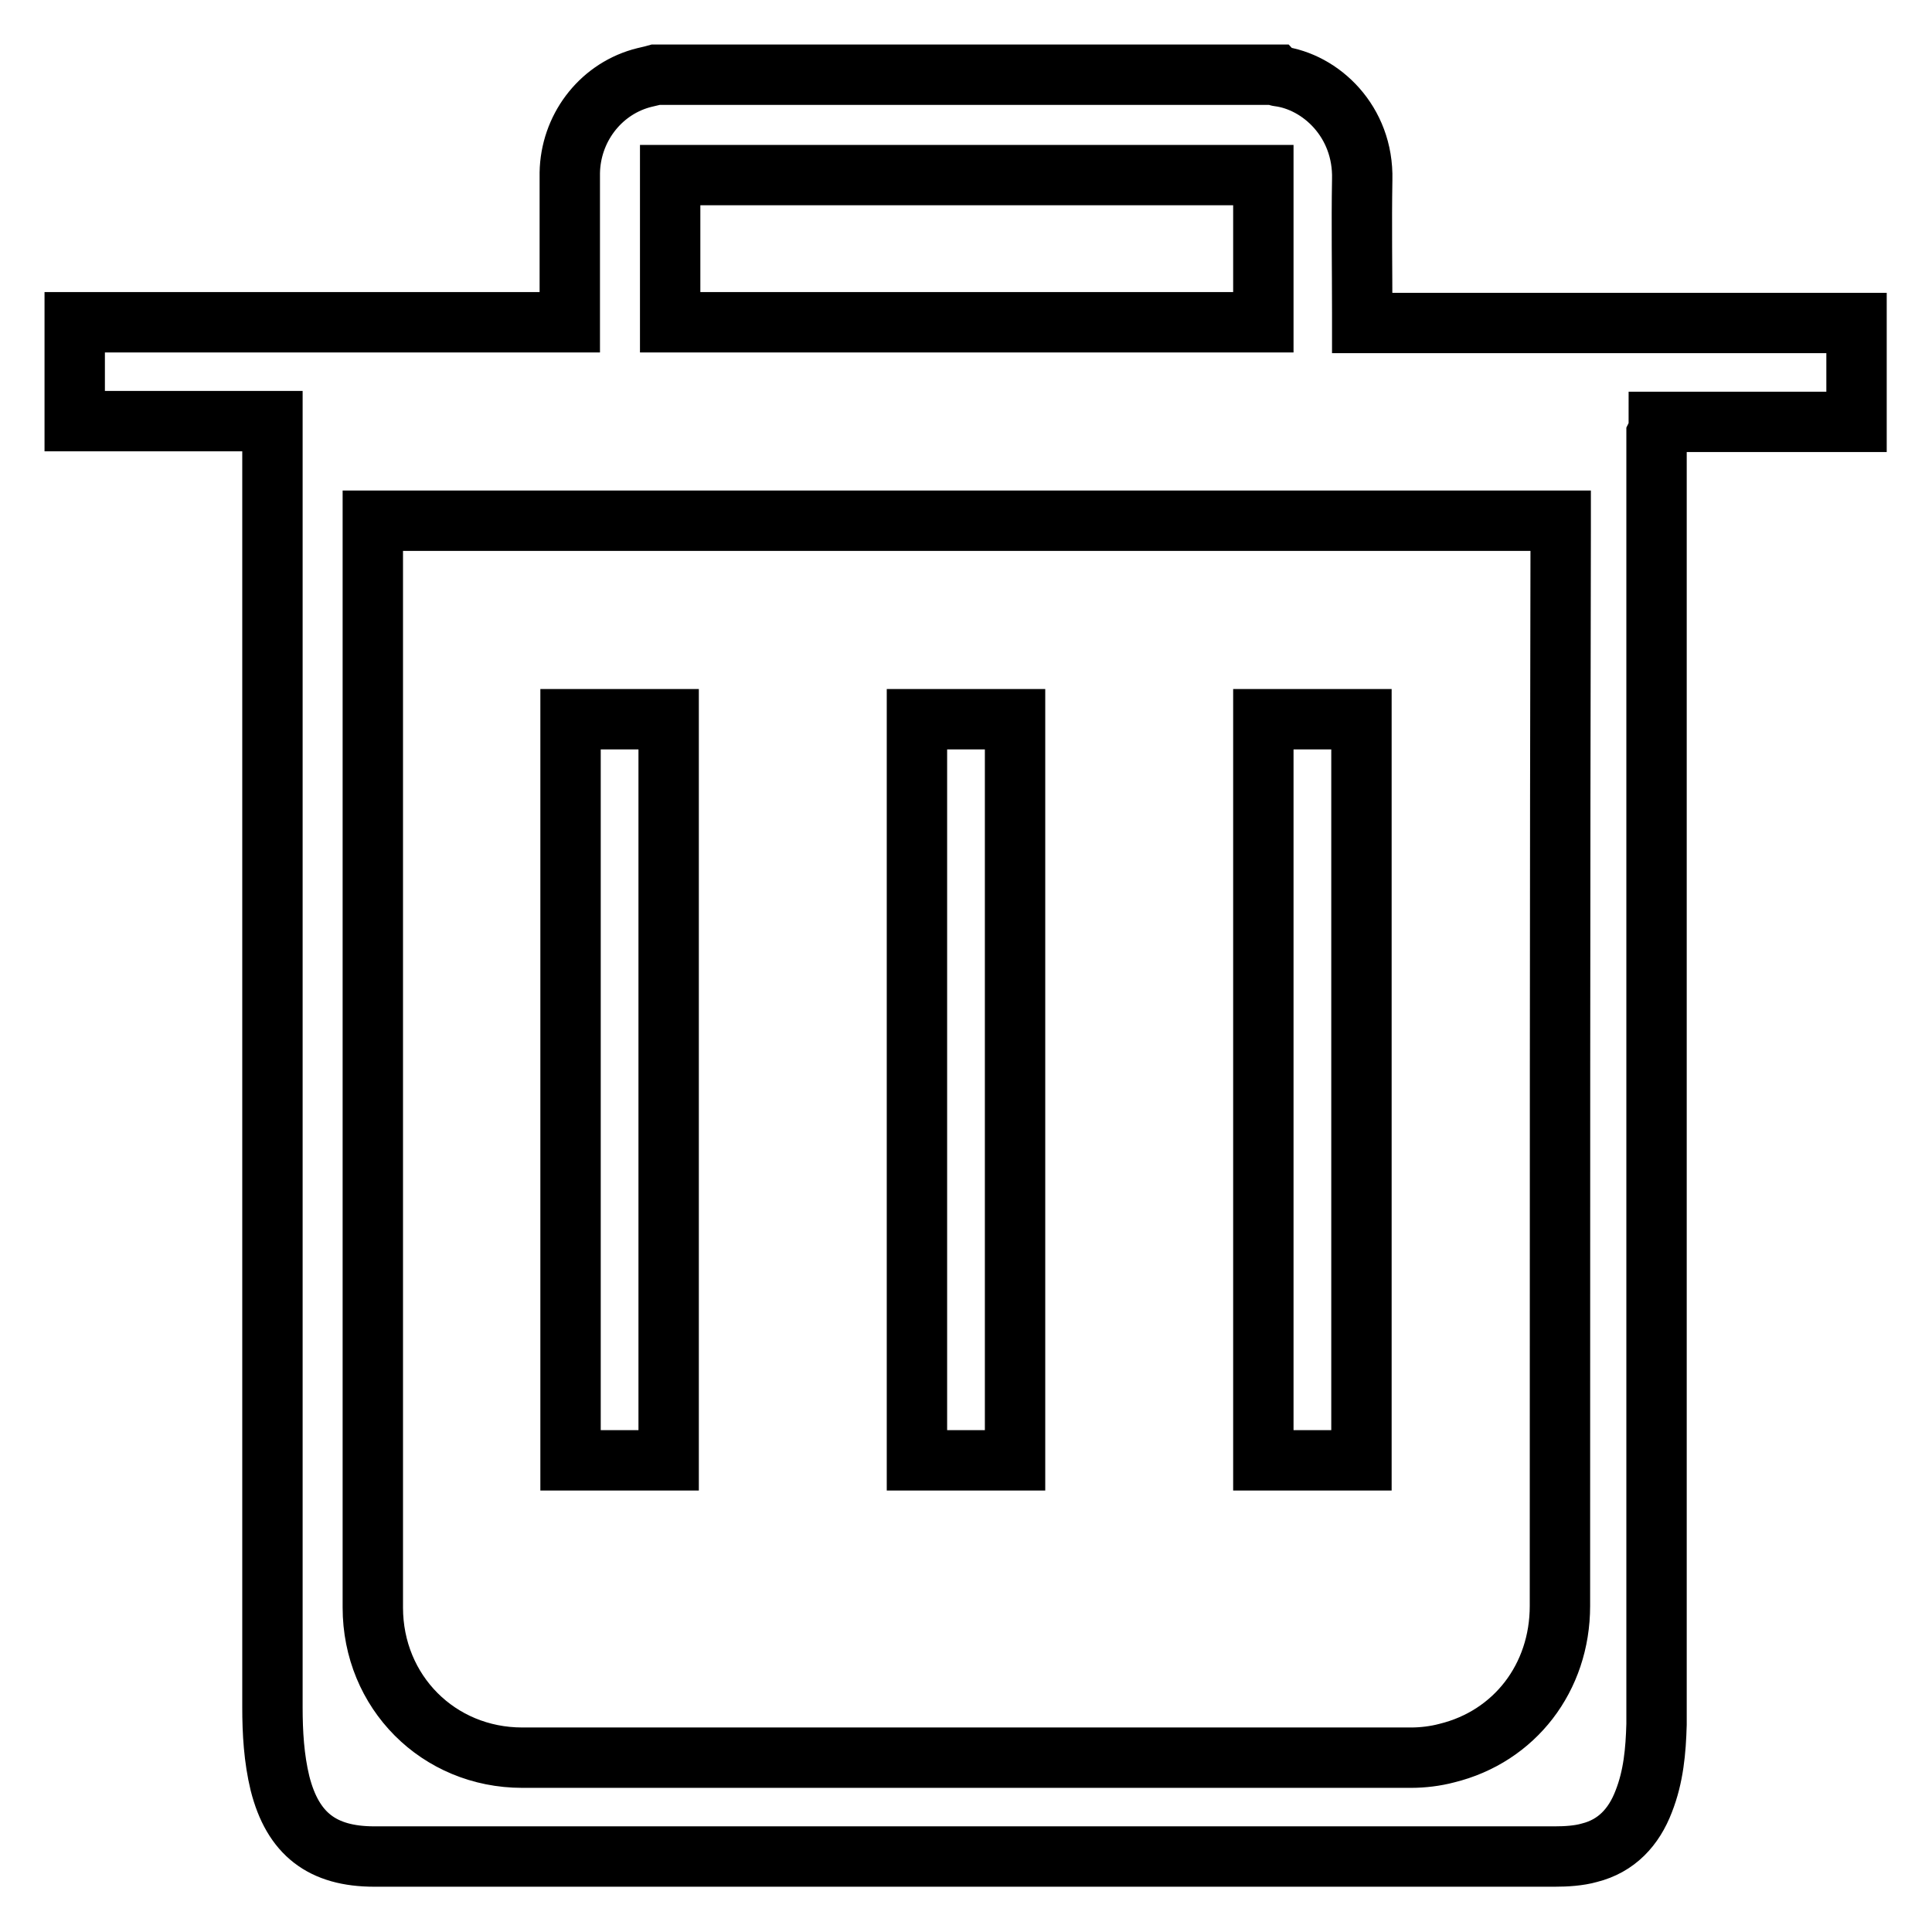
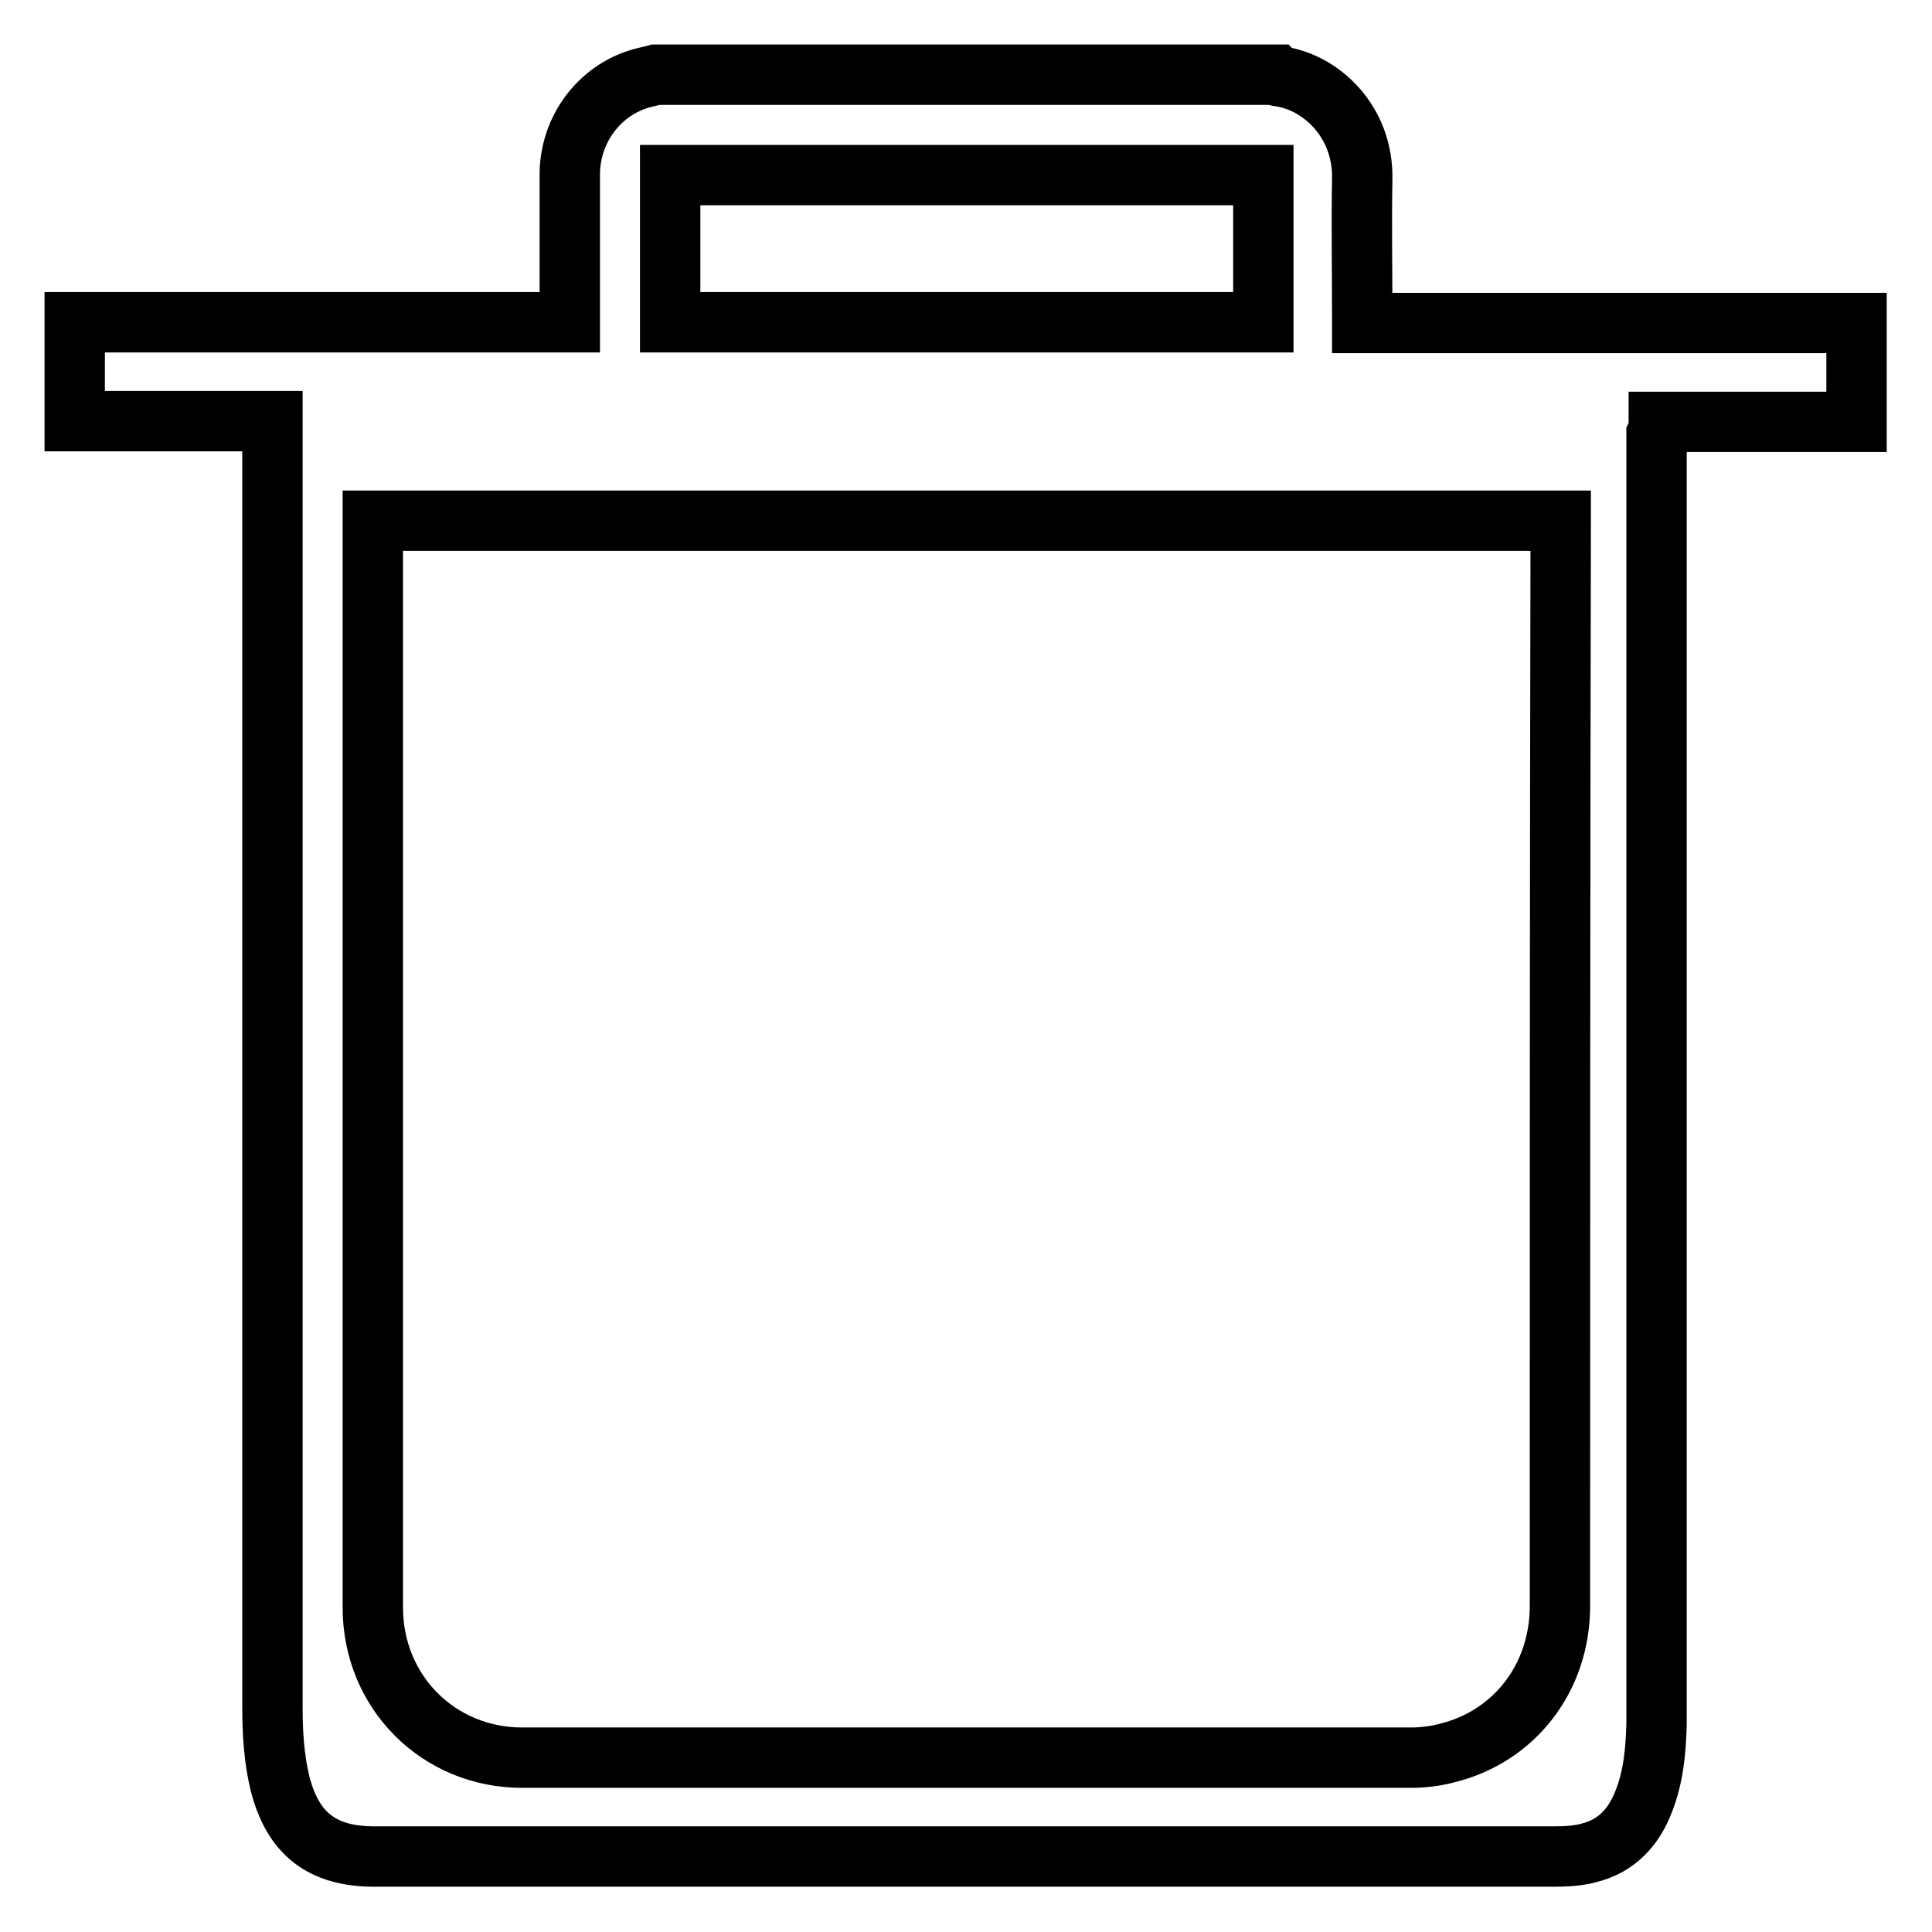
<svg xmlns="http://www.w3.org/2000/svg" version="1.1" x="0px" y="0px" viewBox="0 0 256 256" enable-background="new 0 0 256 256" xml:space="preserve">
  <g>
    <g>
      <path stroke-width="8" fill-opacity="0" stroke="#000000" d="M219.8,55.9c8.7,0,17.4,0,26.2,0c0-4.4,0-8.7,0-13.1c-21.8,0-43.6,0-65.5,0c0-0.5,0-0.9,0-1.3c0-5.9-0.1-11.8,0-17.7c0.2-7.7-5.5-13-11.1-13.7c-0.1,0-0.2-0.1-0.3-0.2c-27.4,0-54.8,0-82.2,0c-0.7,0.2-1.3,0.3-2,0.5c-5.5,1.6-9.3,6.7-9.4,12.5c0,6.1,0,12.3,0,18.5c0,0.4,0,0.8,0,1.3c-21.9,0-43.7,0-65.6,0c0,4.4,0,8.7,0,13.1c8.7,0,17.4,0,26.2,0c0,0.5,0,1,0,1.5c0,56.3,0,112.6,0,168.9c0,3.4,0.2,6.8,1,10.1c1.7,6.7,5.6,9.7,12.5,9.7c37.9,0,75.7,0,113.5,0c14.3,0,28.6,0,42.9,0c1.5,0,3.2-0.1,4.6-0.5c3.6-0.9,5.9-3.4,7.2-6.8c1.3-3.3,1.6-6.7,1.7-10.2c0-1,0-2,0-2.9c0-56,0-112,0-168C219.8,57,219.8,56.5,219.8,55.9z M88.8,23.2c26.1,0,52.3,0,78.6,0c0,6.6,0,13,0,19.5c-26.2,0-52.3,0-78.6,0C88.8,36.2,88.8,29.7,88.8,23.2z M206.7,212.8c0,9.5-6,17.3-15,19.5c-1.5,0.4-3.2,0.6-4.7,0.6c-39.3,0-78.5,0-117.8,0c-11.1,0-19.8-8.7-19.8-19.9c0-47.6,0-95.2,0-142.8c0-0.4,0-0.7,0-1.2c52.4,0,104.9,0,157.4,0c0,0.4,0,0.8,0,1.2C206.7,117.7,206.7,165.3,206.7,212.8z" />
-       <path stroke-width="8" fill-opacity="0" stroke="#000000" d="M75.6,193.5c4.3,0,8.6,0,13,0c0-32.8,0-65.5,0-98.2c-4.4,0-8.7,0-13,0C75.6,128.1,75.6,160.7,75.6,193.5z" />
-       <path stroke-width="8" fill-opacity="0" stroke="#000000" d="M121.5,193.5c4.4,0,8.6,0,13,0c0-32.8,0-65.5,0-98.2c-4.3,0-8.6,0-13,0C121.5,128.1,121.5,160.8,121.5,193.5z" />
-       <path stroke-width="8" fill-opacity="0" stroke="#000000" d="M167.4,193.5c4.3,0,8.6,0,13,0c0-32.8,0-65.5,0-98.2c-4.4,0-8.6,0-13,0C167.4,128,167.4,160.7,167.4,193.5z" />
    </g>
  </g>
</svg>